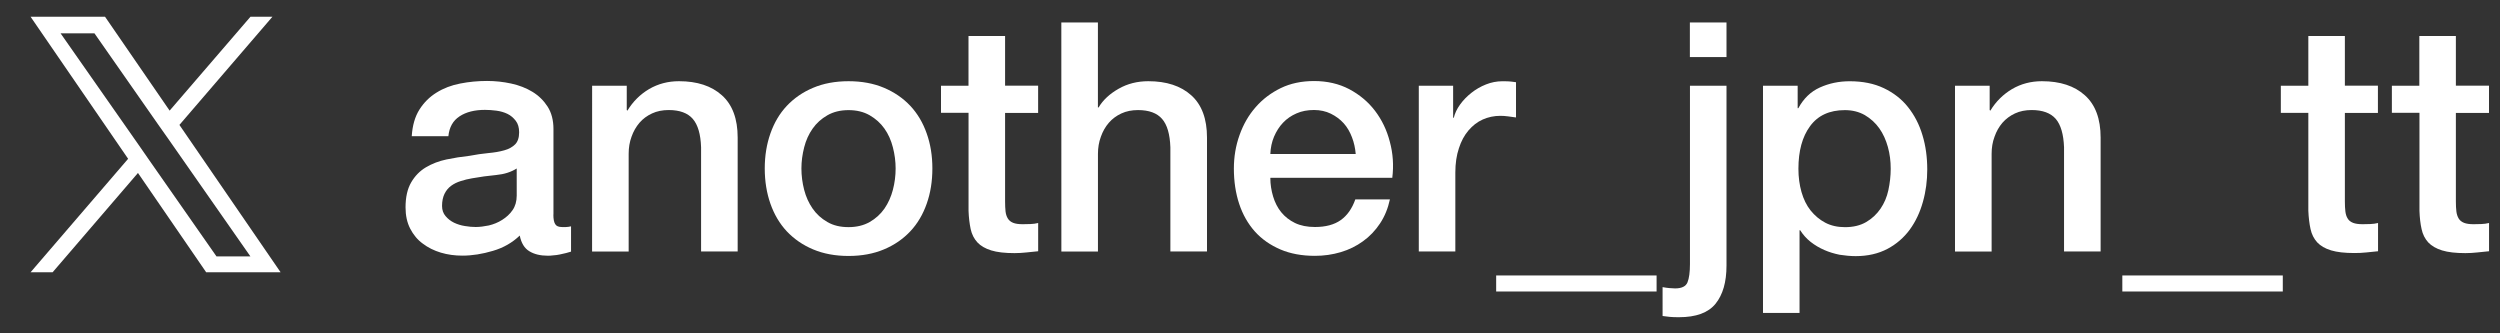
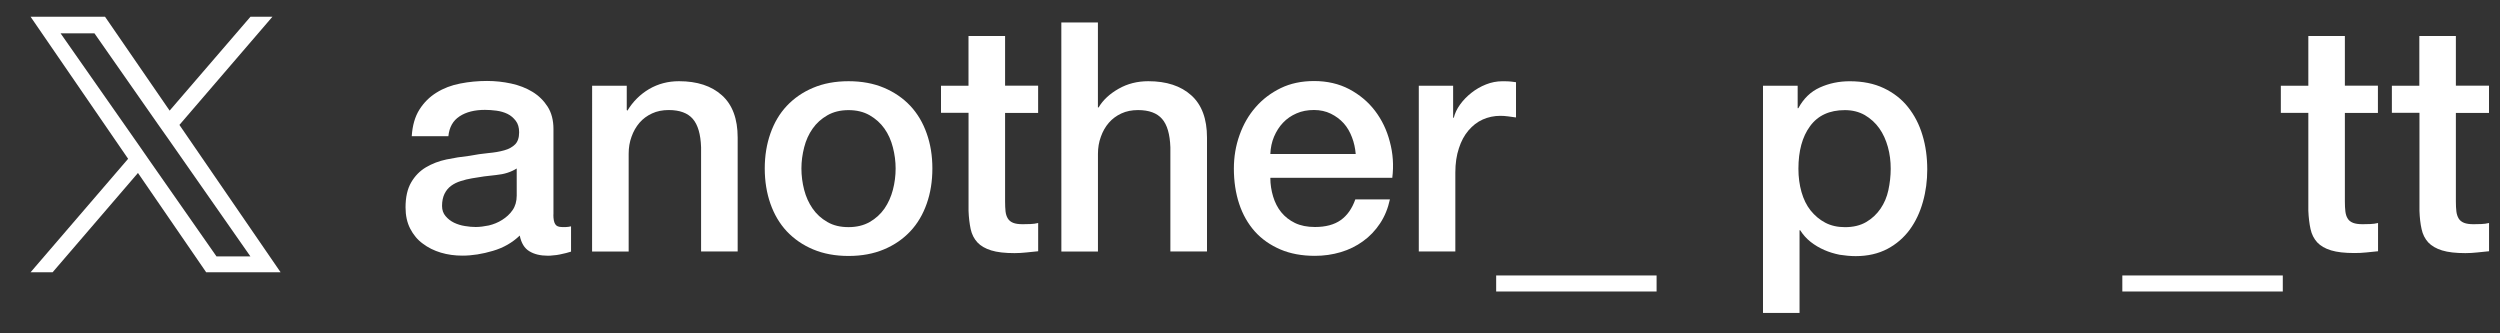
<svg xmlns="http://www.w3.org/2000/svg" version="1.1" id="レイヤー_1" x="0px" y="0px" width="60px" height="8px" viewBox="0 0 60 8" enable-background="new 0 0 60 8" xml:space="preserve">
  <rect x="0" y="0" width="60" height="8" fill="#333333" stroke="none" />
  <g>
    <g>
      <path fill="#FFFFFF" d="M13.281,5.15c0,0.106,0.014,0.184,0.044,0.229c0.028,0.048,0.082,0.07,0.165,0.07c0.026,0,0.057,0,0.092,0    c0.036,0,0.077-0.007,0.123-0.017v0.607c-0.03,0.01-0.072,0.023-0.119,0.034c-0.049,0.013-0.1,0.024-0.15,0.034    s-0.104,0.019-0.154,0.021c-0.051,0.007-0.096,0.009-0.131,0.009c-0.181,0-0.329-0.035-0.446-0.107    c-0.118-0.07-0.195-0.197-0.231-0.377c-0.175,0.168-0.389,0.293-0.643,0.367c-0.254,0.076-0.498,0.115-0.735,0.115    c-0.181,0-0.352-0.023-0.516-0.072c-0.163-0.049-0.308-0.121-0.434-0.217C10.02,5.756,9.92,5.633,9.845,5.488    C9.77,5.342,9.733,5.173,9.733,4.977c0-0.246,0.045-0.445,0.136-0.601c0.09-0.154,0.206-0.273,0.354-0.361    c0.146-0.086,0.31-0.15,0.492-0.188c0.182-0.038,0.365-0.067,0.551-0.087c0.16-0.03,0.311-0.053,0.453-0.066    c0.144-0.013,0.271-0.034,0.382-0.066c0.111-0.03,0.197-0.079,0.262-0.143c0.063-0.064,0.096-0.16,0.096-0.29    c0-0.113-0.026-0.205-0.081-0.276c-0.055-0.071-0.12-0.128-0.199-0.166c-0.079-0.038-0.167-0.064-0.265-0.077    c-0.098-0.013-0.19-0.019-0.276-0.019c-0.247,0-0.45,0.051-0.607,0.154c-0.16,0.104-0.248,0.262-0.27,0.478H9.882    c0.016-0.256,0.077-0.47,0.185-0.64c0.107-0.169,0.244-0.305,0.412-0.408c0.167-0.104,0.354-0.175,0.565-0.216    c0.211-0.042,0.427-0.062,0.646-0.062c0.196,0,0.388,0.021,0.578,0.062c0.189,0.041,0.36,0.107,0.511,0.199    c0.151,0.092,0.272,0.212,0.365,0.357c0.092,0.145,0.139,0.325,0.139,0.534V5.15H13.281z M12.403,4.042    c-0.134,0.086-0.297,0.139-0.492,0.158c-0.196,0.018-0.39,0.045-0.585,0.08c-0.092,0.016-0.183,0.037-0.269,0.066    c-0.087,0.027-0.164,0.065-0.231,0.114c-0.066,0.049-0.119,0.112-0.158,0.192c-0.038,0.078-0.059,0.176-0.059,0.289    c0,0.098,0.028,0.181,0.085,0.246c0.057,0.068,0.124,0.119,0.203,0.158c0.079,0.037,0.167,0.066,0.262,0.08    c0.094,0.016,0.18,0.023,0.257,0.023c0.098,0,0.203-0.014,0.316-0.037c0.112-0.027,0.22-0.07,0.319-0.133    c0.1-0.063,0.185-0.139,0.25-0.234c0.066-0.094,0.1-0.213,0.1-0.35V4.042H12.403z" />
      <path fill="#FFFFFF" d="M14.211,2.057h0.831v0.584l0.015,0.015c0.134-0.22,0.309-0.393,0.522-0.519    c0.217-0.126,0.455-0.188,0.717-0.188c0.437,0,0.78,0.113,1.03,0.338c0.252,0.226,0.378,0.564,0.378,1.016v2.732h-0.878V3.534    c-0.01-0.312-0.077-0.54-0.199-0.681s-0.316-0.212-0.577-0.212c-0.148,0-0.282,0.026-0.4,0.081    c-0.119,0.055-0.219,0.128-0.302,0.224c-0.082,0.096-0.146,0.207-0.191,0.335c-0.047,0.127-0.069,0.265-0.069,0.408v2.347H14.21    L14.211,2.057L14.211,2.057z" />
      <path fill="#FFFFFF" d="M20.365,6.143c-0.318,0-0.603-0.053-0.851-0.158c-0.248-0.104-0.458-0.25-0.632-0.434    C18.71,5.366,18.58,5.145,18.49,4.889c-0.09-0.257-0.136-0.54-0.136-0.847c0-0.303,0.046-0.583,0.136-0.839    c0.09-0.256,0.22-0.478,0.393-0.662c0.174-0.184,0.382-0.329,0.632-0.434c0.248-0.105,0.532-0.158,0.851-0.158    c0.317,0,0.602,0.053,0.85,0.158s0.459,0.25,0.632,0.434c0.173,0.185,0.303,0.406,0.393,0.662    c0.091,0.255,0.136,0.536,0.136,0.839c0,0.309-0.045,0.59-0.136,0.847c-0.09,0.256-0.22,0.478-0.393,0.662    c-0.173,0.184-0.382,0.329-0.632,0.434C20.967,6.09,20.683,6.143,20.365,6.143z M20.365,5.451c0.195,0,0.364-0.041,0.508-0.123    c0.143-0.082,0.261-0.189,0.354-0.322c0.092-0.134,0.159-0.285,0.202-0.449c0.044-0.168,0.066-0.339,0.066-0.513    c0-0.17-0.022-0.339-0.066-0.508c-0.043-0.169-0.11-0.319-0.202-0.449c-0.093-0.132-0.211-0.237-0.354-0.32    c-0.144-0.083-0.314-0.124-0.508-0.124c-0.196,0-0.365,0.042-0.508,0.124c-0.144,0.083-0.262,0.188-0.354,0.32    c-0.093,0.132-0.16,0.28-0.203,0.449s-0.066,0.338-0.066,0.508c0,0.174,0.023,0.346,0.066,0.513    c0.043,0.166,0.11,0.315,0.203,0.449c0.092,0.133,0.21,0.24,0.354,0.322C20,5.412,20.169,5.451,20.365,5.451z" />
      <path fill="#FFFFFF" d="M22.582,2.057h0.662V0.864h0.878v1.192h0.793V2.71h-0.793v2.125c0,0.093,0.004,0.174,0.011,0.239    c0.008,0.066,0.026,0.123,0.055,0.17s0.071,0.081,0.128,0.104c0.057,0.023,0.134,0.033,0.231,0.033    c0.062,0,0.122-0.002,0.185-0.004c0.062-0.001,0.124-0.011,0.184-0.025v0.678c-0.098,0.009-0.191,0.021-0.283,0.029    c-0.093,0.01-0.188,0.016-0.284,0.016c-0.231,0-0.418-0.021-0.559-0.065c-0.141-0.043-0.253-0.108-0.332-0.192    c-0.079-0.086-0.134-0.192-0.162-0.32c-0.027-0.128-0.045-0.273-0.051-0.438V2.708h-0.661V2.057H22.582z" />
      <path fill="#FFFFFF" d="M25.472,0.539h0.878v2.04h0.016c0.107-0.18,0.269-0.329,0.481-0.449c0.212-0.121,0.449-0.181,0.712-0.181    c0.437,0,0.781,0.113,1.031,0.338c0.252,0.226,0.378,0.564,0.378,1.016v2.732h-0.879v-2.5c-0.011-0.313-0.076-0.54-0.199-0.681    c-0.122-0.141-0.315-0.212-0.577-0.212c-0.148,0-0.282,0.026-0.4,0.081c-0.118,0.055-0.218,0.128-0.301,0.224    c-0.083,0.096-0.146,0.207-0.191,0.335c-0.047,0.127-0.07,0.265-0.07,0.408v2.347h-0.878L25.472,0.539L25.472,0.539z" />
      <path fill="#FFFFFF" d="M30.488,4.271c0,0.154,0.024,0.303,0.067,0.446s0.108,0.27,0.194,0.376    c0.087,0.107,0.196,0.193,0.331,0.259c0.134,0.064,0.292,0.096,0.479,0.096c0.256,0,0.463-0.055,0.619-0.166    c0.155-0.11,0.271-0.275,0.35-0.497h0.83c-0.047,0.217-0.125,0.409-0.238,0.579c-0.112,0.168-0.248,0.312-0.408,0.426    c-0.158,0.115-0.336,0.203-0.535,0.262s-0.404,0.088-0.619,0.088c-0.313,0-0.59-0.051-0.83-0.154    c-0.241-0.104-0.446-0.246-0.611-0.43c-0.165-0.185-0.291-0.406-0.376-0.662c-0.085-0.256-0.128-0.54-0.128-0.847    c0-0.283,0.045-0.551,0.136-0.805c0.09-0.254,0.218-0.478,0.386-0.669c0.167-0.192,0.368-0.344,0.604-0.459    c0.234-0.113,0.5-0.169,0.8-0.169c0.312,0,0.595,0.065,0.843,0.195c0.248,0.132,0.455,0.305,0.618,0.519    c0.163,0.214,0.284,0.462,0.356,0.743c0.076,0.28,0.096,0.567,0.059,0.866h-2.924V4.271L30.488,4.271z M32.537,3.694    c-0.012-0.139-0.04-0.272-0.09-0.4c-0.049-0.128-0.113-0.241-0.198-0.335s-0.188-0.171-0.31-0.231    C31.82,2.67,31.684,2.64,31.536,2.64c-0.154,0-0.294,0.026-0.419,0.081c-0.127,0.055-0.233,0.128-0.324,0.224    c-0.09,0.094-0.161,0.207-0.216,0.335c-0.054,0.128-0.083,0.267-0.089,0.416h2.049V3.694z" />
      <path fill="#FFFFFF" d="M34.053,2.057h0.822v0.769h0.016c0.026-0.107,0.075-0.212,0.15-0.316c0.075-0.104,0.164-0.196,0.27-0.28    c0.106-0.084,0.222-0.152,0.351-0.203c0.127-0.051,0.26-0.077,0.394-0.077c0.102,0,0.174,0.002,0.211,0.008    c0.039,0.005,0.077,0.009,0.117,0.015v0.846C36.32,2.81,36.259,2.8,36.195,2.793C36.13,2.784,36.066,2.78,36.006,2.78    c-0.148,0-0.289,0.03-0.42,0.088c-0.131,0.059-0.244,0.147-0.342,0.262c-0.098,0.115-0.176,0.257-0.23,0.427    c-0.057,0.169-0.086,0.364-0.086,0.585v1.893h-0.877V2.057H34.053z" />
      <path fill="#FFFFFF" d="M35.908,6.996V6.611h3.85v0.385H35.908z" />
-       <path fill="#FFFFFF" d="M40.557,2.057h0.879v4.317c0,0.396-0.088,0.7-0.263,0.916s-0.466,0.323-0.878,0.323    c-0.086,0-0.16-0.002-0.221-0.008c-0.059-0.006-0.115-0.014-0.172-0.021V6.891c0.057,0.01,0.109,0.019,0.16,0.023    s0.1,0.008,0.141,0.008c0.158,0,0.258-0.049,0.297-0.146s0.059-0.244,0.059-0.438v-4.28H40.557z M40.557,0.539h0.879V1.37h-0.879    V0.539z" />
      <path fill="#FFFFFF" d="M42.314,2.057h0.83v0.54h0.016C43.285,2.366,43.455,2.2,43.676,2.1s0.459-0.15,0.717-0.15    c0.313,0,0.586,0.055,0.819,0.166c0.233,0.111,0.427,0.261,0.581,0.455c0.154,0.194,0.27,0.417,0.346,0.673    c0.078,0.255,0.115,0.53,0.115,0.823c0,0.268-0.033,0.527-0.104,0.777c-0.07,0.252-0.176,0.475-0.316,0.668    c-0.141,0.19-0.318,0.346-0.535,0.461c-0.217,0.114-0.471,0.174-0.762,0.174c-0.128,0-0.258-0.013-0.387-0.033    C44.023,6.088,43.898,6.051,43.783,6c-0.117-0.051-0.229-0.117-0.328-0.195s-0.184-0.174-0.25-0.279h-0.016V7.51h-0.877V2.057    H42.314z M45.377,4.05c0-0.182-0.021-0.354-0.068-0.523s-0.115-0.32-0.207-0.449c-0.093-0.13-0.209-0.235-0.347-0.316    c-0.14-0.079-0.297-0.119-0.478-0.119c-0.369,0-0.648,0.128-0.836,0.386c-0.188,0.255-0.279,0.598-0.279,1.023    c0,0.199,0.025,0.385,0.074,0.557c0.049,0.172,0.121,0.32,0.219,0.443c0.1,0.123,0.215,0.221,0.352,0.293    c0.135,0.071,0.293,0.107,0.473,0.107c0.199,0,0.369-0.041,0.509-0.123s0.252-0.188,0.342-0.318    c0.091-0.133,0.154-0.281,0.19-0.447C45.357,4.394,45.377,4.222,45.377,4.05z" />
-       <path fill="#FFFFFF" d="M46.922,2.057h0.83v0.584l0.016,0.015c0.133-0.22,0.31-0.393,0.522-0.519    c0.216-0.126,0.455-0.188,0.716-0.188c0.438,0,0.781,0.113,1.031,0.338c0.252,0.226,0.378,0.564,0.378,1.016v2.732h-0.878V3.534    c-0.012-0.312-0.078-0.54-0.199-0.681c-0.123-0.141-0.316-0.212-0.578-0.212c-0.148,0-0.281,0.026-0.4,0.081    c-0.117,0.055-0.217,0.128-0.301,0.224c-0.082,0.096-0.146,0.207-0.19,0.335c-0.048,0.127-0.07,0.265-0.07,0.408v2.347H46.92    V2.057H46.922z" />
      <path fill="#FFFFFF" d="M50.936,6.996V6.611h3.851v0.385H50.936z" />
      <path fill="#FFFFFF" d="M54.738,2.057H55.4V0.864h0.877v1.192h0.793V2.71h-0.793v2.125c0,0.093,0.004,0.174,0.012,0.239    c0.008,0.066,0.025,0.123,0.055,0.17c0.027,0.047,0.071,0.081,0.129,0.104c0.055,0.022,0.133,0.033,0.23,0.033    c0.063,0,0.122-0.002,0.184-0.004c0.063-0.001,0.125-0.011,0.186-0.025v0.678c-0.098,0.009-0.192,0.021-0.284,0.029    c-0.093,0.01-0.188,0.014-0.284,0.014c-0.232,0-0.418-0.021-0.559-0.064c-0.143-0.043-0.252-0.107-0.332-0.191    c-0.078-0.086-0.133-0.191-0.161-0.319S55.407,5.223,55.4,5.059v-2.35h-0.66V2.057H54.738z" />
      <path fill="#FFFFFF" d="M57.402,2.057h0.662V0.864h0.877v1.192h0.795V2.71h-0.795v2.125c0,0.093,0.004,0.174,0.012,0.239    c0.008,0.066,0.027,0.123,0.055,0.17c0.028,0.047,0.072,0.081,0.129,0.104s0.133,0.033,0.23,0.033    c0.063,0,0.121-0.002,0.184-0.004c0.063-0.001,0.125-0.011,0.186-0.025v0.678c-0.098,0.009-0.191,0.021-0.284,0.029    c-0.093,0.01-0.188,0.016-0.283,0.016c-0.231,0-0.418-0.021-0.56-0.065c-0.141-0.043-0.252-0.108-0.332-0.192    c-0.078-0.086-0.133-0.192-0.16-0.32c-0.029-0.128-0.045-0.273-0.051-0.438V2.708h-0.662V2.057H57.402z" />
    </g>
  </g>
  <path fill="#FFFFFF" d="M4.306,2.998l2.232-2.596H6.011L4.071,2.655L2.521,0.402H0.734l2.341,3.409L0.734,6.534h0.529l2.048-2.383  l1.637,2.383h1.786L4.306,2.998L4.306,2.998z M3.579,3.84L3.344,3.501L1.454,0.8h0.813L3.79,2.98l0.24,0.34l1.98,2.834H5.196  L3.579,3.84L3.579,3.84z" />
</svg>